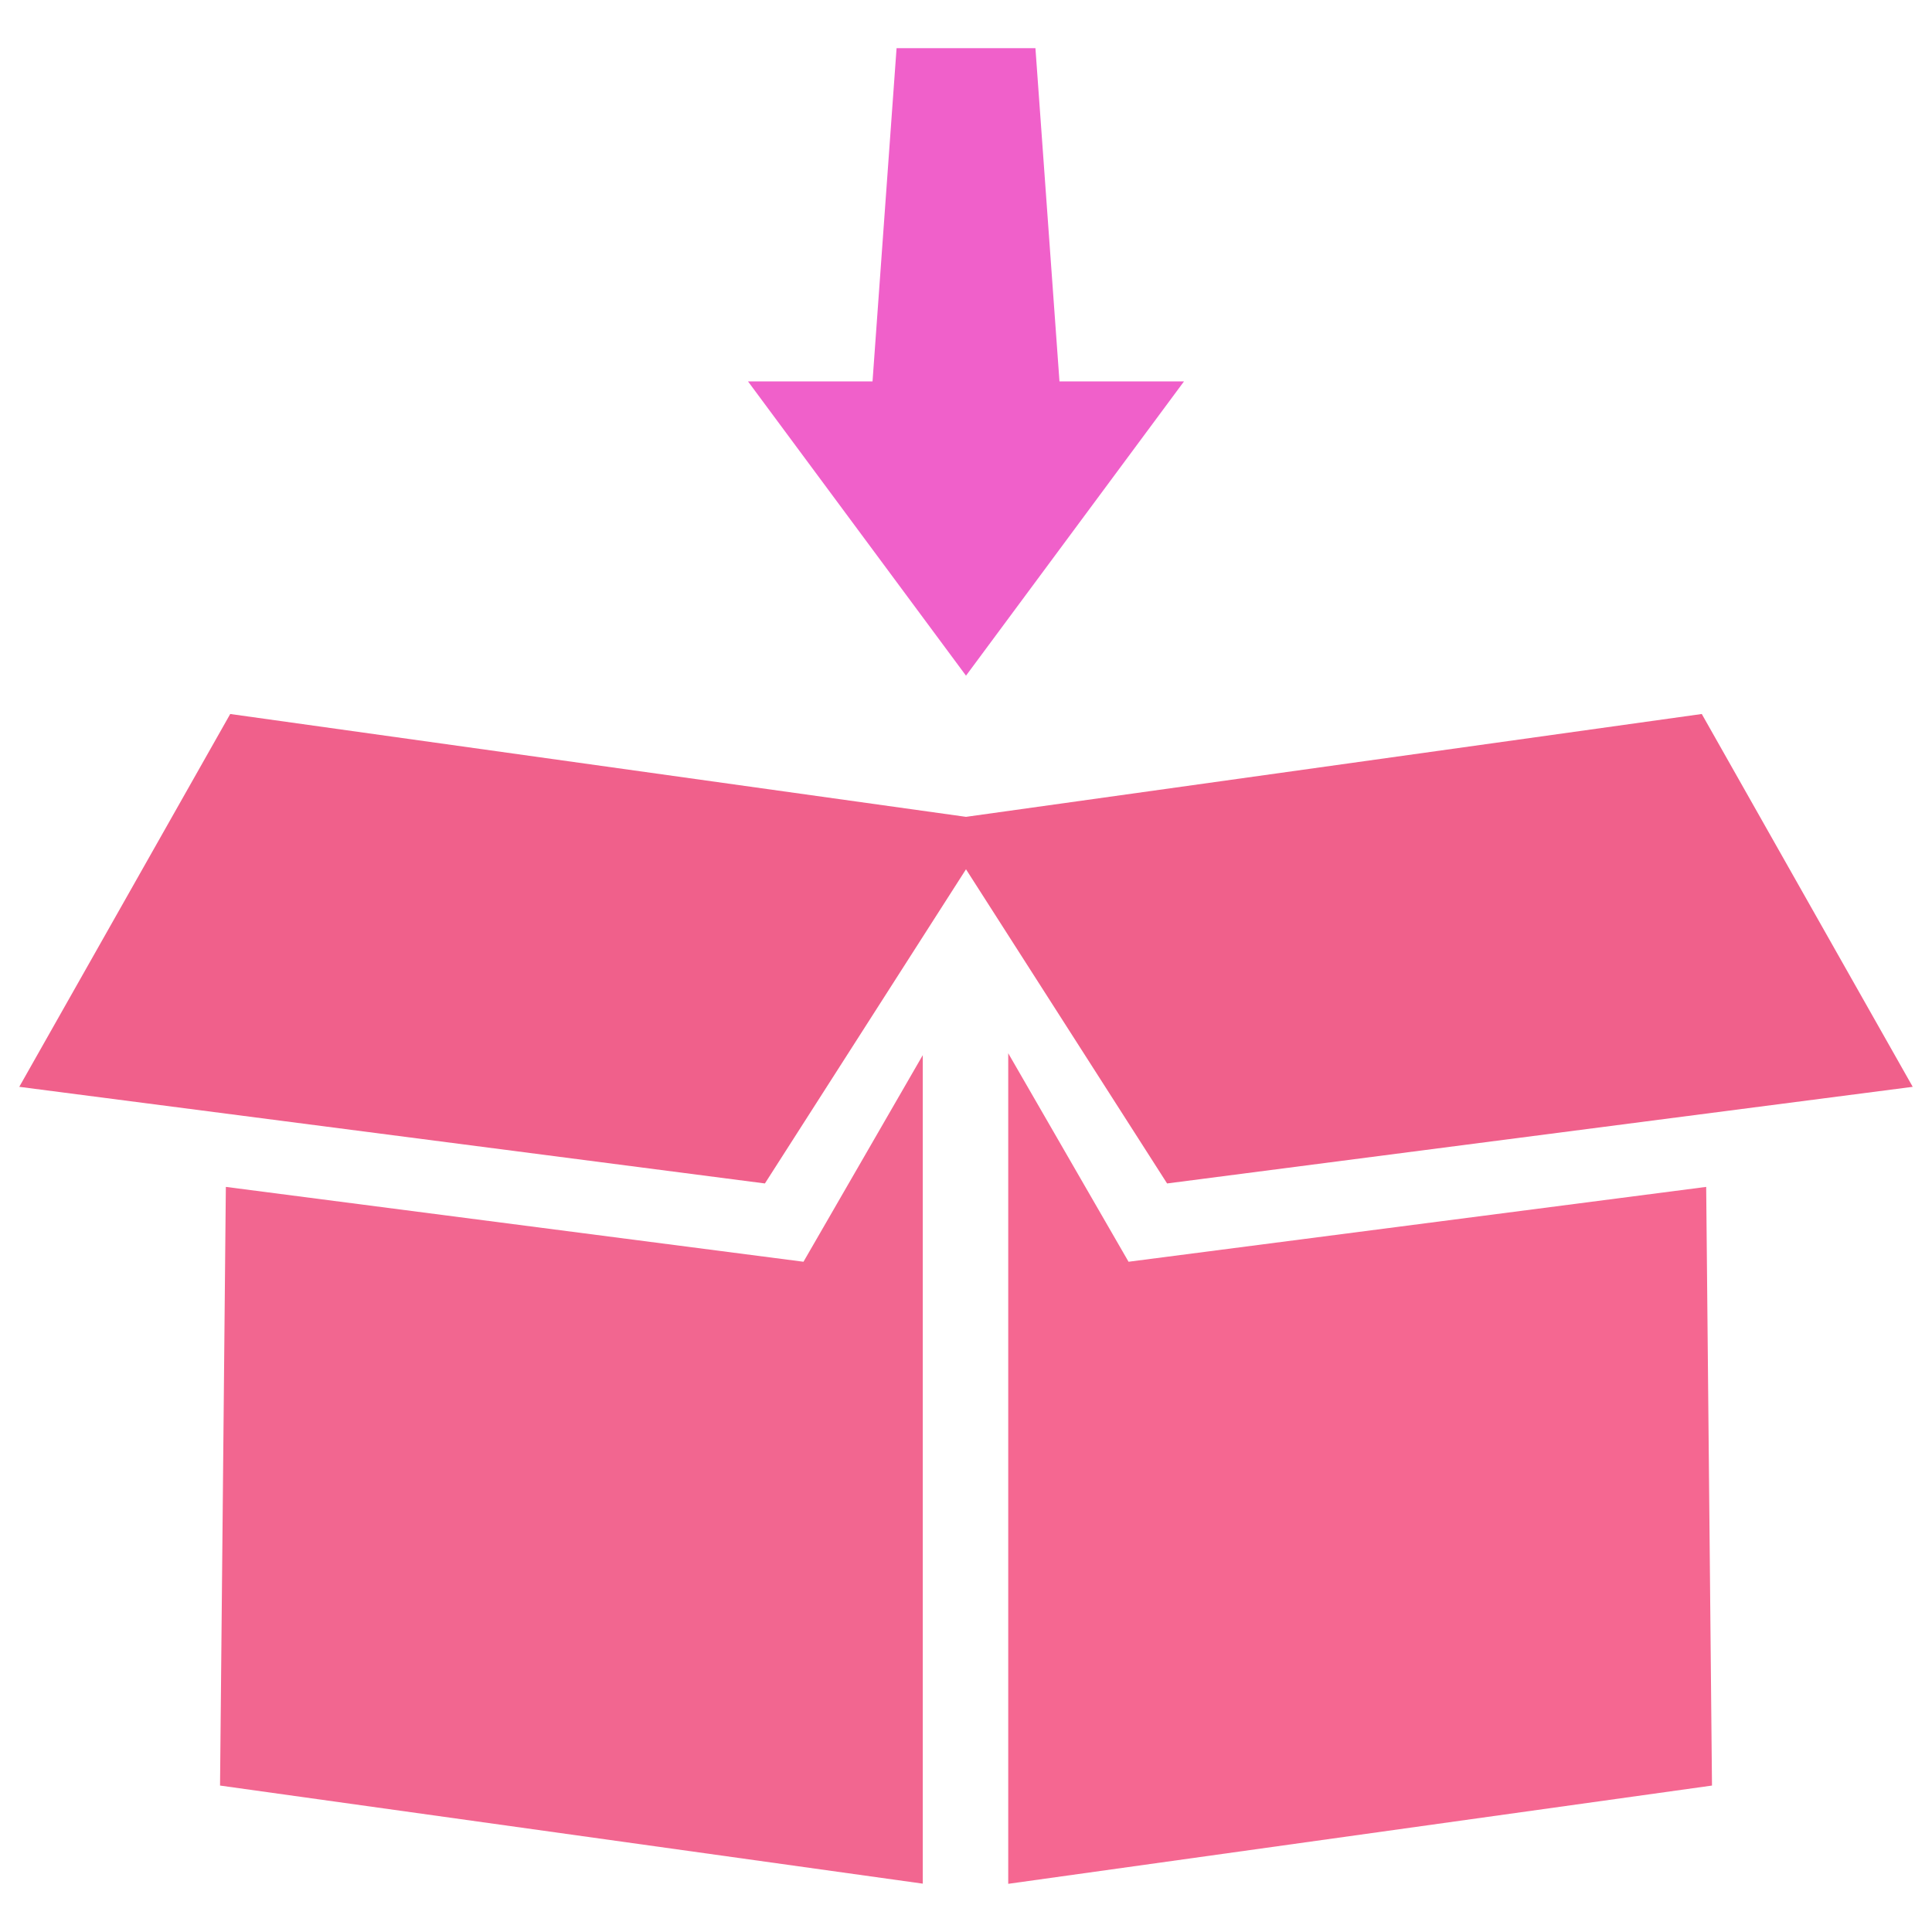
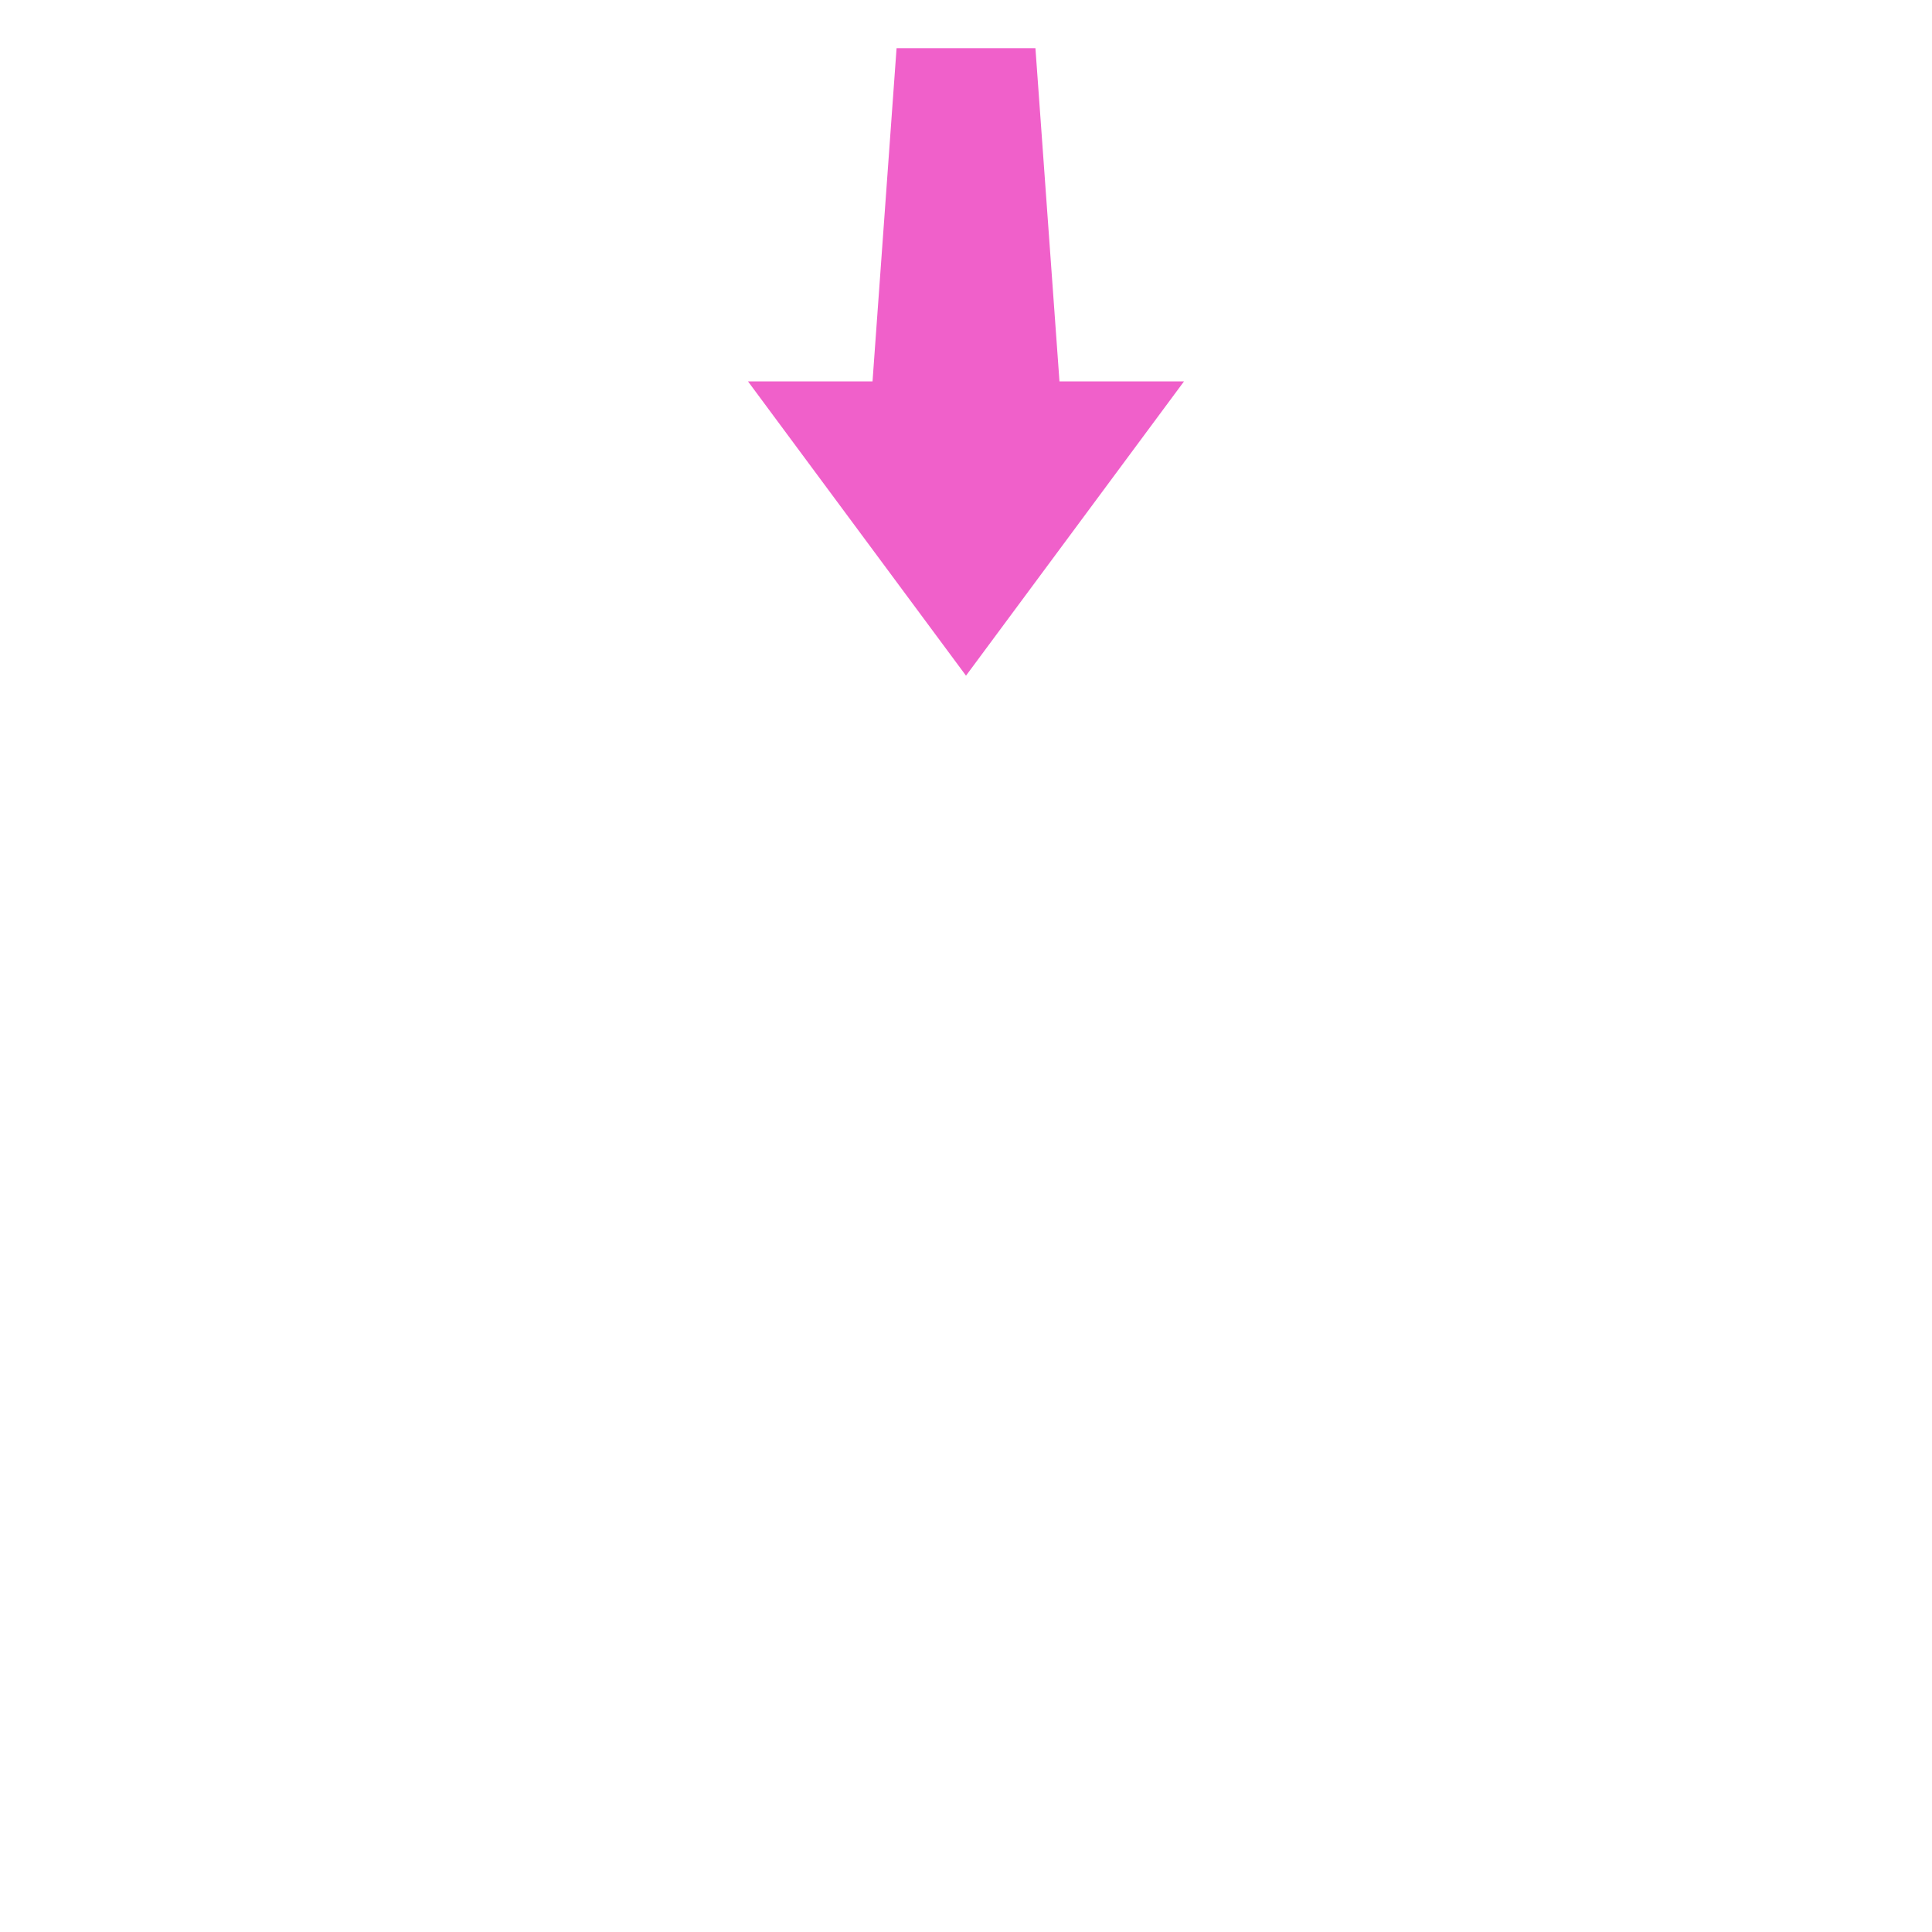
<svg xmlns="http://www.w3.org/2000/svg" id="Layer_1" data-name="Layer 1" viewBox="0 0 128 128">
  <defs>
    <style>.cls-1{fill:#2d3e50;}.cls-2{fill:#2e79bd;}</style>
  </defs>
  <title>n</title>
-   <polygon class="cls-1" points="126.723 72.005 112.747 47.304 64 54.118 15.253 47.304 1.277 72.005 50.677 78.407 64 57.592 77.323 78.407 126.723 72.005" id="id_105" style="fill: rgb(240, 96, 139);" />
-   <polygon class="cls-1" points="14.963 78.635 14.578 118.298 61.136 124.797 61.136 69.905 53.233 83.594 14.963 78.635" id="id_106" style="fill: rgb(242, 102, 144);" />
-   <polygon class="cls-1" points="74.769 83.594 66.798 69.781 66.798 124.808 113.424 118.298 113.039 78.635 74.769 83.594" id="id_107" style="fill: rgb(245, 103, 145);" />
  <polygon class="cls-2" points="78.443 25.269 70.193 25.269 68.6 3.192 59.4 3.192 57.807 25.269 49.557 25.269 64 44.765 78.443 25.269" id="id_108" style="fill: rgb(240, 96, 202);" />
</svg>